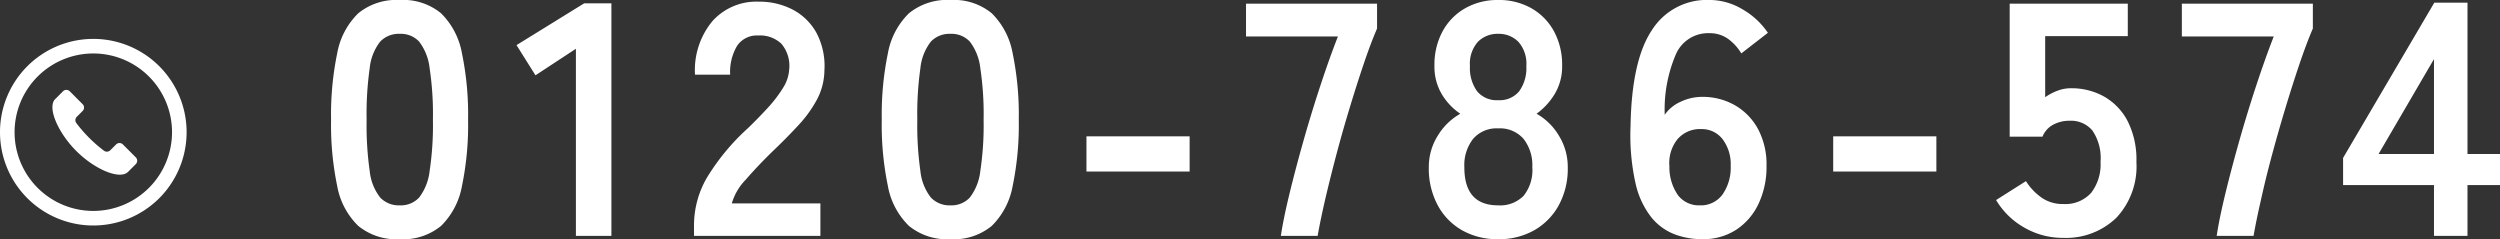
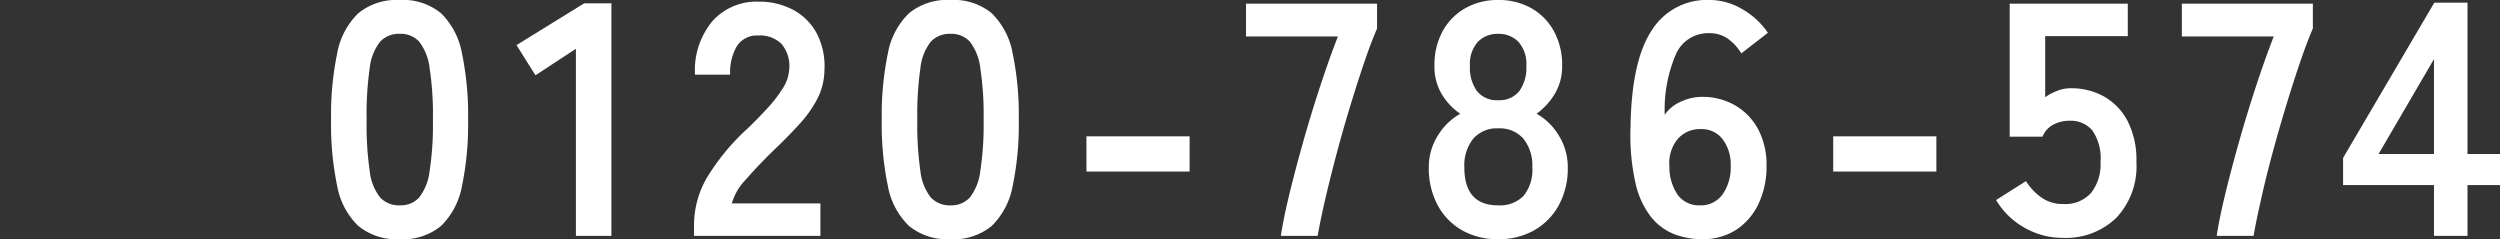
<svg xmlns="http://www.w3.org/2000/svg" width="241.152" height="23.072" viewBox="0 0 241.152 23.072">
  <rect x="0" y="0" width="241.152" height="23.072" fill="#333333" stroke="none" />
  <g id="グループ_84296" data-name="グループ 84296" transform="translate(-997 -13002.248)">
    <path id="パス_146145" data-name="パス 146145" d="M-97.44.32a5.813,5.813,0,0,1-4-1.28,7.121,7.121,0,0,1-2.032-3.84,29.027,29.027,0,0,1-.592-6.4,29.251,29.251,0,0,1,.592-6.416,7.133,7.133,0,0,1,2.032-3.856,5.813,5.813,0,0,1,4-1.28,5.751,5.751,0,0,1,3.984,1.28,7.192,7.192,0,0,1,2.016,3.856,29.251,29.251,0,0,1,.592,6.416,29.027,29.027,0,0,1-.592,6.4A7.179,7.179,0,0,1-93.456-.96,5.751,5.751,0,0,1-97.44.32Zm0-3.264A2.412,2.412,0,0,0-95.568-3.7,5.138,5.138,0,0,0-94.56-6.24a29.772,29.772,0,0,0,.32-4.96,30.027,30.027,0,0,0-.32-4.992,5.138,5.138,0,0,0-1.008-2.544,2.412,2.412,0,0,0-1.872-.752,2.463,2.463,0,0,0-1.888.752,4.947,4.947,0,0,0-1.008,2.544,31.58,31.58,0,0,0-.3,4.992,31.313,31.313,0,0,0,.3,4.96A4.947,4.947,0,0,0-99.328-3.7,2.463,2.463,0,0,0-97.44-2.944ZM-80.448,0V-18.048l-3.9,2.56L-86.176-18.4l6.528-4.032h2.624V0Zm11.392,0V-1.056a9.166,9.166,0,0,1,1.2-4.48A21.462,21.462,0,0,1-63.84-10.4q.992-.96,1.888-1.936a12.485,12.485,0,0,0,1.472-1.92,3.758,3.758,0,0,0,.608-1.808,3.3,3.3,0,0,0-.752-2.464,2.973,2.973,0,0,0-2.224-.8,2.3,2.3,0,0,0-2.048.992,4.927,4.927,0,0,0-.672,2.784H-68.96a7.4,7.4,0,0,1,1.7-5.184,5.7,5.7,0,0,1,4.416-1.856,6.991,6.991,0,0,1,3.312.768,5.573,5.573,0,0,1,2.288,2.24,6.825,6.825,0,0,1,.768,3.616,6.189,6.189,0,0,1-.7,2.784A11.734,11.734,0,0,1-58.96-10.7q-1.1,1.2-2.512,2.544-1.472,1.44-2.608,2.752a5.4,5.4,0,0,0-1.328,2.272h8.544V0ZM-44.32.32a5.813,5.813,0,0,1-4-1.28A7.121,7.121,0,0,1-50.352-4.8a29.026,29.026,0,0,1-.592-6.4,29.25,29.25,0,0,1,.592-6.416,7.133,7.133,0,0,1,2.032-3.856,5.813,5.813,0,0,1,4-1.28,5.751,5.751,0,0,1,3.984,1.28,7.192,7.192,0,0,1,2.016,3.856,29.25,29.25,0,0,1,.592,6.416,29.026,29.026,0,0,1-.592,6.4A7.179,7.179,0,0,1-40.336-.96,5.751,5.751,0,0,1-44.32.32Zm0-3.264A2.412,2.412,0,0,0-42.448-3.7,5.138,5.138,0,0,0-41.44-6.24a29.772,29.772,0,0,0,.32-4.96,30.027,30.027,0,0,0-.32-4.992,5.138,5.138,0,0,0-1.008-2.544,2.412,2.412,0,0,0-1.872-.752,2.463,2.463,0,0,0-1.888.752,4.947,4.947,0,0,0-1.008,2.544,31.58,31.58,0,0,0-.3,4.992,31.313,31.313,0,0,0,.3,4.96A4.947,4.947,0,0,0-46.208-3.7,2.463,2.463,0,0,0-44.32-2.944ZM-31.2-6.208V-9.6h9.952v3.392ZM-12.448,0q.256-1.7.848-4.128t1.36-5.136q.768-2.7,1.632-5.312t1.664-4.656h-8.864V-22.4h12.64V-20q-.608,1.408-1.28,3.392t-1.36,4.256Q-6.5-10.08-7.1-7.808T-8.176-3.5Q-8.64-1.472-8.9,0ZM8.512.32A6.878,6.878,0,0,1,5.024-.544,6.076,6.076,0,0,1,2.672-2.976a7.482,7.482,0,0,1-.848-3.616A5.661,5.661,0,0,1,2.7-9.68a5.956,5.956,0,0,1,2.16-2.1,6.009,6.009,0,0,1-1.792-1.9,5.2,5.2,0,0,1-.7-2.736,6.758,6.758,0,0,1,.784-3.312,5.666,5.666,0,0,1,2.176-2.224,6.274,6.274,0,0,1,3.184-.8,6.339,6.339,0,0,1,3.216.8A5.666,5.666,0,0,1,13.9-19.728a6.758,6.758,0,0,1,.784,3.312,5.108,5.108,0,0,1-.72,2.736,6.522,6.522,0,0,1-1.744,1.9,5.835,5.835,0,0,1,2.144,2.1,5.739,5.739,0,0,1,.864,3.088,7.347,7.347,0,0,1-.864,3.632A6.213,6.213,0,0,1,12-.544,6.878,6.878,0,0,1,8.512.32Zm0-3.264a3.179,3.179,0,0,0,2.448-.912,3.944,3.944,0,0,0,.848-2.768A4.116,4.116,0,0,0,10.96-9.36a3.02,3.02,0,0,0-2.448-1.008A2.982,2.982,0,0,0,6.1-9.36a4.116,4.116,0,0,0-.848,2.736Q5.248-2.944,8.512-2.944Zm0-10.144a2.442,2.442,0,0,0,2.032-.864,3.815,3.815,0,0,0,.688-2.432,3.177,3.177,0,0,0-.768-2.336,2.644,2.644,0,0,0-1.952-.768,2.644,2.644,0,0,0-1.952.768,3.177,3.177,0,0,0-.768,2.336,3.815,3.815,0,0,0,.688,2.432A2.442,2.442,0,0,0,8.512-13.088ZM28.192.32a7.6,7.6,0,0,1-2.64-.464A5.4,5.4,0,0,1,23.3-1.776a8.178,8.178,0,0,1-1.536-3.3,21.131,21.131,0,0,1-.48-5.488q.1-6.336,2.048-9.264a6.27,6.27,0,0,1,5.536-2.928,6.235,6.235,0,0,1,3.232.912,7.406,7.406,0,0,1,2.432,2.256L31.968-17.6a4.7,4.7,0,0,0-1.328-1.44,3.079,3.079,0,0,0-1.776-.512,3.386,3.386,0,0,0-3.184,1.984,13.558,13.558,0,0,0-1.1,5.888,3.683,3.683,0,0,1,1.552-1.264,4.819,4.819,0,0,1,2.032-.464,6.264,6.264,0,0,1,3.2.816,5.855,5.855,0,0,1,2.224,2.3A7.247,7.247,0,0,1,34.4-6.752,8.329,8.329,0,0,1,33.632-3.1a6.068,6.068,0,0,1-2.16,2.512A5.849,5.849,0,0,1,28.192.32Zm-.224-3.264A2.574,2.574,0,0,0,30.16-4a4.5,4.5,0,0,0,.784-2.752,3.99,3.99,0,0,0-.784-2.576A2.518,2.518,0,0,0,28.1-10.3a2.844,2.844,0,0,0-2.3.992,3.658,3.658,0,0,0-.768,2.592,4.721,4.721,0,0,0,.832,2.8A2.54,2.54,0,0,0,27.968-2.944ZM40.832-6.208V-9.6h9.952v3.392ZM63.008.192A7.392,7.392,0,0,1,59.264-.8a7.387,7.387,0,0,1-2.72-2.656l2.88-1.824a5.6,5.6,0,0,0,1.52,1.6,3.541,3.541,0,0,0,2.064.608,3.353,3.353,0,0,0,2.7-1.072,4.478,4.478,0,0,0,.912-2.992,4.712,4.712,0,0,0-.784-3.024,2.692,2.692,0,0,0-2.192-.944,3.287,3.287,0,0,0-1.6.384,2.259,2.259,0,0,0-1.024,1.152H57.856V-22.4H69.248v3.136H61.28v5.888A5.224,5.224,0,0,1,62.464-14a3.623,3.623,0,0,1,1.28-.24,6.451,6.451,0,0,1,3.216.8,5.8,5.8,0,0,1,2.272,2.368,8.207,8.207,0,0,1,.848,3.936,7.243,7.243,0,0,1-1.952,5.408A6.987,6.987,0,0,1,63.008.192ZM77.824,0q.256-1.7.848-4.128t1.36-5.136q.768-2.7,1.632-5.312t1.664-4.656H74.464V-22.4H87.1V-20q-.608,1.408-1.28,3.392t-1.36,4.256q-.688,2.272-1.3,4.544T82.1-3.5q-.464,2.032-.72,3.5Zm20.96,0V-4.9H90.016V-7.52l8.8-14.976h3.2V-7.9h3.136V-4.9h-3.136V0ZM93.44-7.9h5.344v-9.152Z" transform="translate(1133 13025)" fill="#fff" />
    <g id="通話アイコン" transform="translate(997 13006)">
-       <path id="パス_10246" data-name="パス 10246" d="M150.641,145.224a.463.463,0,0,0-.654,0l-.564.564a.463.463,0,0,1-.61.039,13.64,13.64,0,0,1-2.657-2.658.462.462,0,0,1,.039-.61l.564-.564a.462.462,0,0,0,0-.654l-1.242-1.243a.462.462,0,0,0-.654,0l-.749.75c-.795.794.256,3.228,2.024,5s4.2,2.818,5,2.024l.749-.75a.461.461,0,0,0,0-.653Z" transform="translate(-138.788 -135.044)" fill="#fff" />
-       <path id="パス_10247" data-name="パス 10247" d="M9,0a9,9,0,1,0,9,9A9,9,0,0,0,9,0ZM9,16.594A7.594,7.594,0,1,1,16.594,9,7.6,7.6,0,0,1,9,16.594Z" fill="#fff" />
-     </g>
+       </g>
  </g>
</svg>